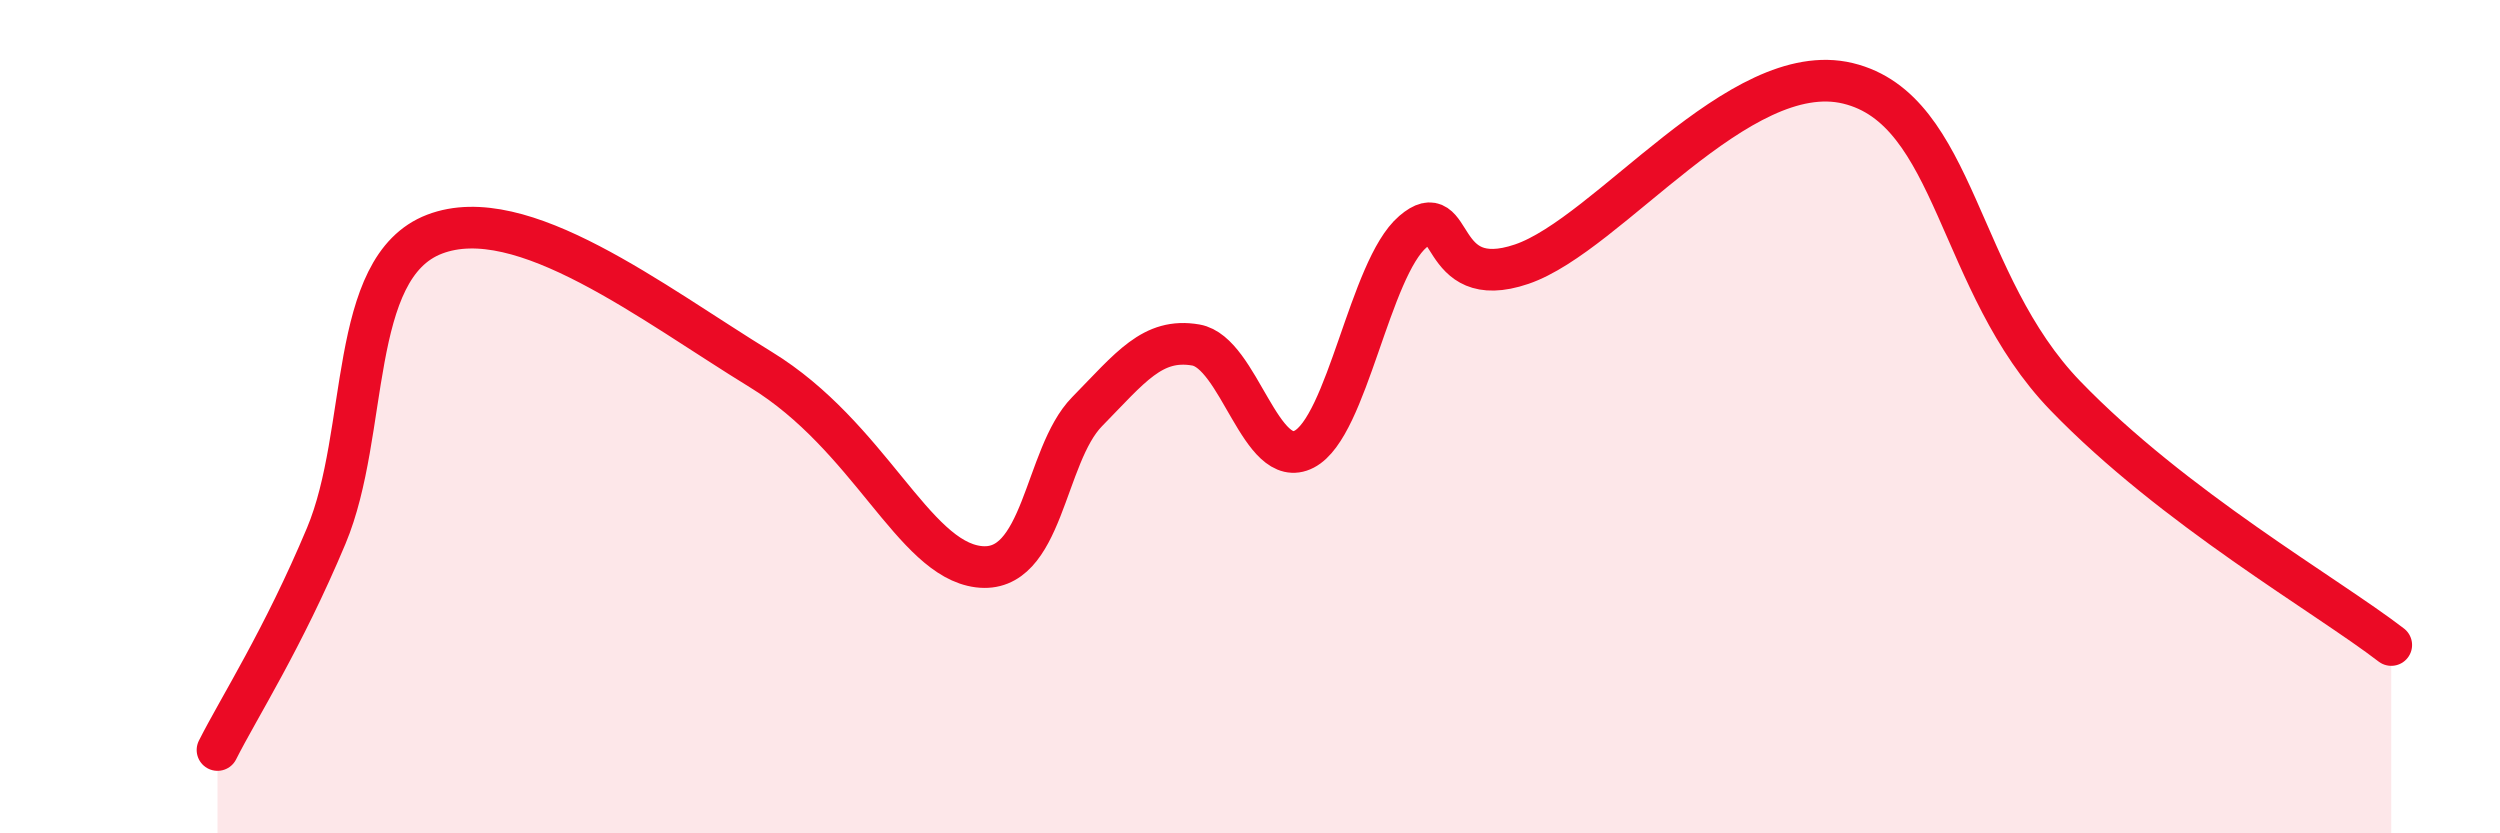
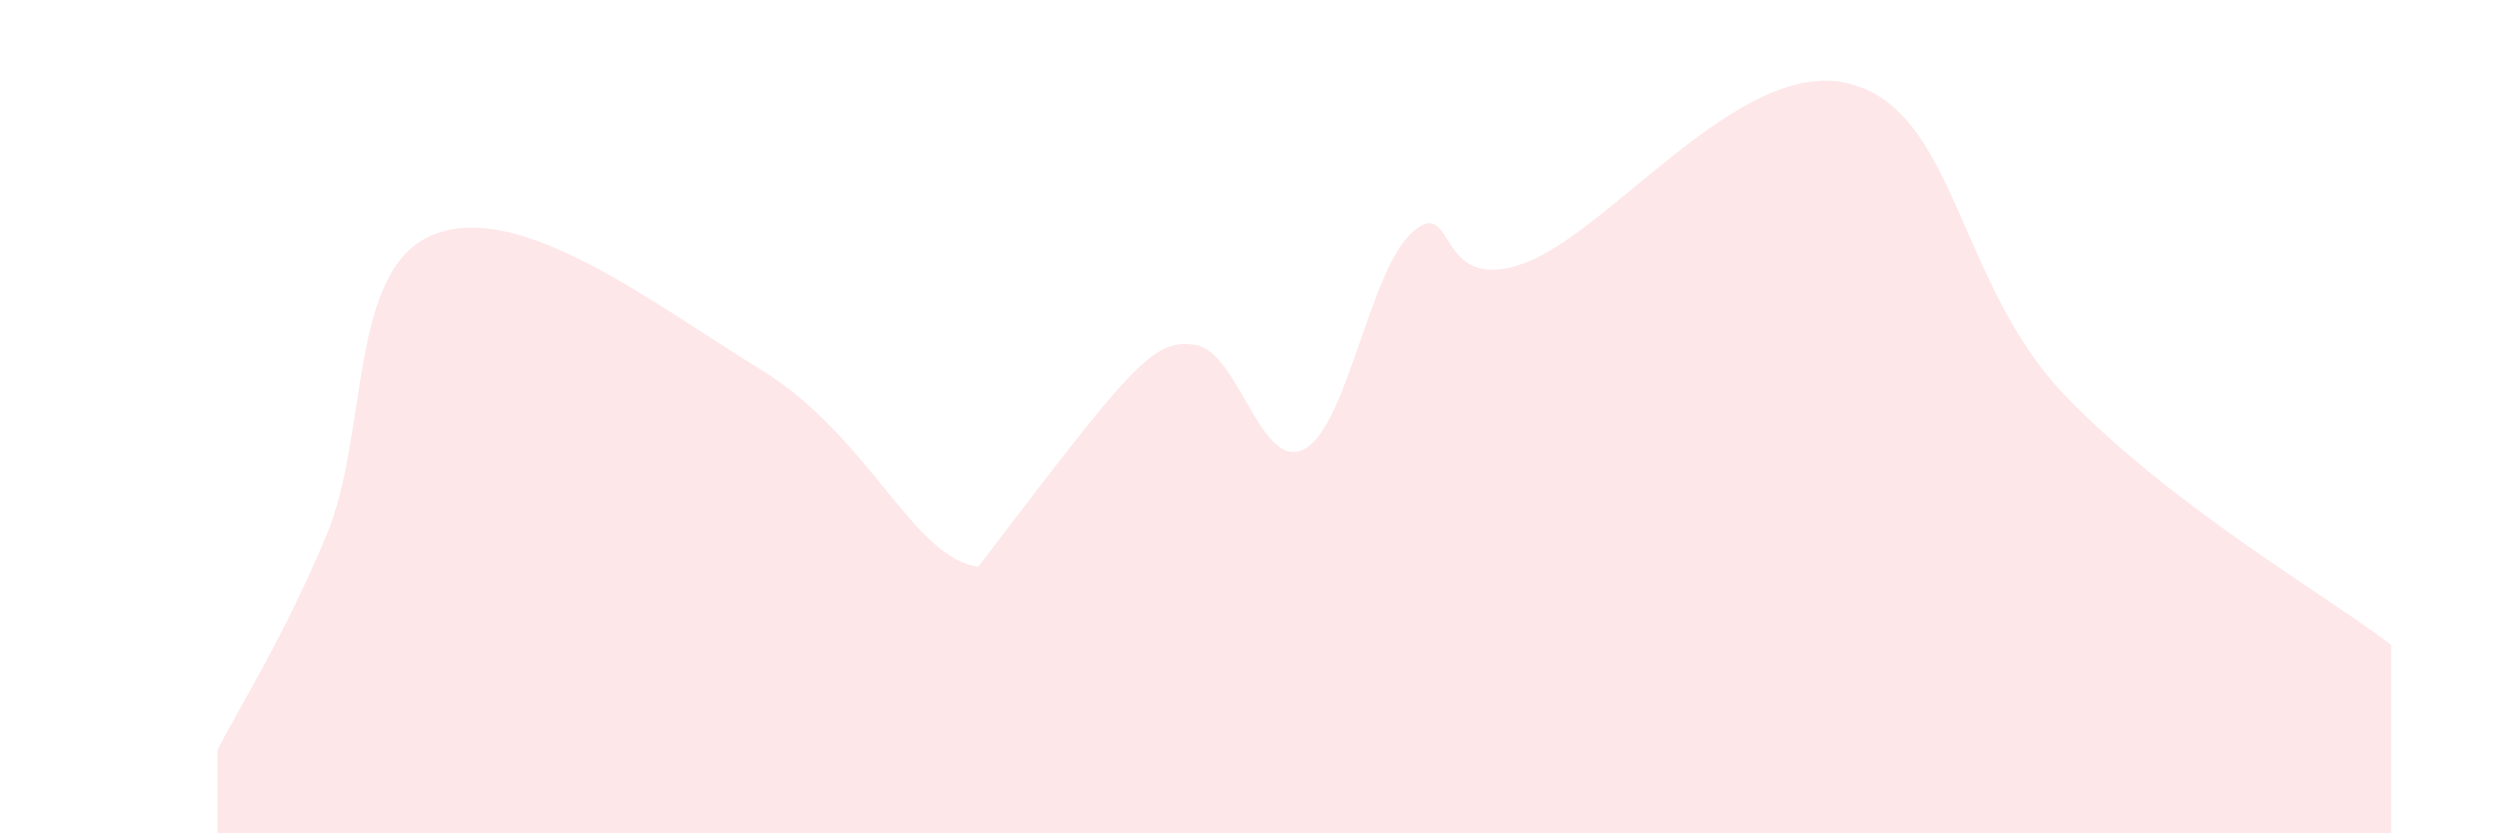
<svg xmlns="http://www.w3.org/2000/svg" width="60" height="20" viewBox="0 0 60 20">
-   <path d="M 5.22,18 C 5.74,16.97 6.79,15.34 7.83,12.86 C 8.87,10.38 8.34,6.42 10.43,5.62 C 12.52,4.82 15.65,7.27 18.26,8.87 C 20.87,10.47 21.91,13.4 23.48,13.6 C 25.05,13.8 25.05,10.94 26.09,9.88 C 27.13,8.82 27.66,8.1 28.7,8.28 C 29.74,8.46 30.26,11.32 31.3,10.78 C 32.34,10.24 32.87,6.45 33.91,5.56 C 34.95,4.67 34.43,7.05 36.52,6.34 C 38.61,5.63 41.74,1.37 44.35,2 C 46.96,2.63 46.96,6.8 49.57,9.5 C 52.18,12.2 55.83,14.28 57.39,15.48L57.39 20L5.22 20Z" fill="#EB0A25" opacity="0.1" stroke-linecap="round" stroke-linejoin="round" />
-   <path d="M 5.22,18 C 5.74,16.97 6.79,15.34 7.83,12.86 C 8.87,10.38 8.34,6.42 10.43,5.62 C 12.52,4.82 15.65,7.27 18.26,8.87 C 20.87,10.47 21.91,13.4 23.48,13.6 C 25.05,13.8 25.05,10.94 26.09,9.88 C 27.13,8.82 27.66,8.1 28.7,8.28 C 29.74,8.46 30.26,11.32 31.3,10.78 C 32.34,10.24 32.87,6.45 33.91,5.56 C 34.95,4.67 34.43,7.05 36.52,6.34 C 38.61,5.63 41.74,1.37 44.35,2 C 46.96,2.63 46.96,6.8 49.57,9.5 C 52.18,12.2 55.83,14.28 57.39,15.48" stroke="#EB0A25" stroke-width="1" fill="none" stroke-linecap="round" stroke-linejoin="round" />
+   <path d="M 5.22,18 C 5.74,16.97 6.79,15.34 7.83,12.86 C 8.87,10.38 8.34,6.42 10.43,5.62 C 12.52,4.82 15.65,7.27 18.26,8.87 C 20.87,10.47 21.91,13.4 23.48,13.6 C 27.13,8.82 27.66,8.1 28.7,8.28 C 29.74,8.46 30.26,11.32 31.3,10.78 C 32.34,10.24 32.87,6.45 33.91,5.56 C 34.95,4.67 34.43,7.05 36.52,6.34 C 38.61,5.63 41.74,1.37 44.35,2 C 46.96,2.63 46.96,6.8 49.57,9.5 C 52.18,12.2 55.83,14.28 57.39,15.48L57.39 20L5.22 20Z" fill="#EB0A25" opacity="0.1" stroke-linecap="round" stroke-linejoin="round" />
</svg>